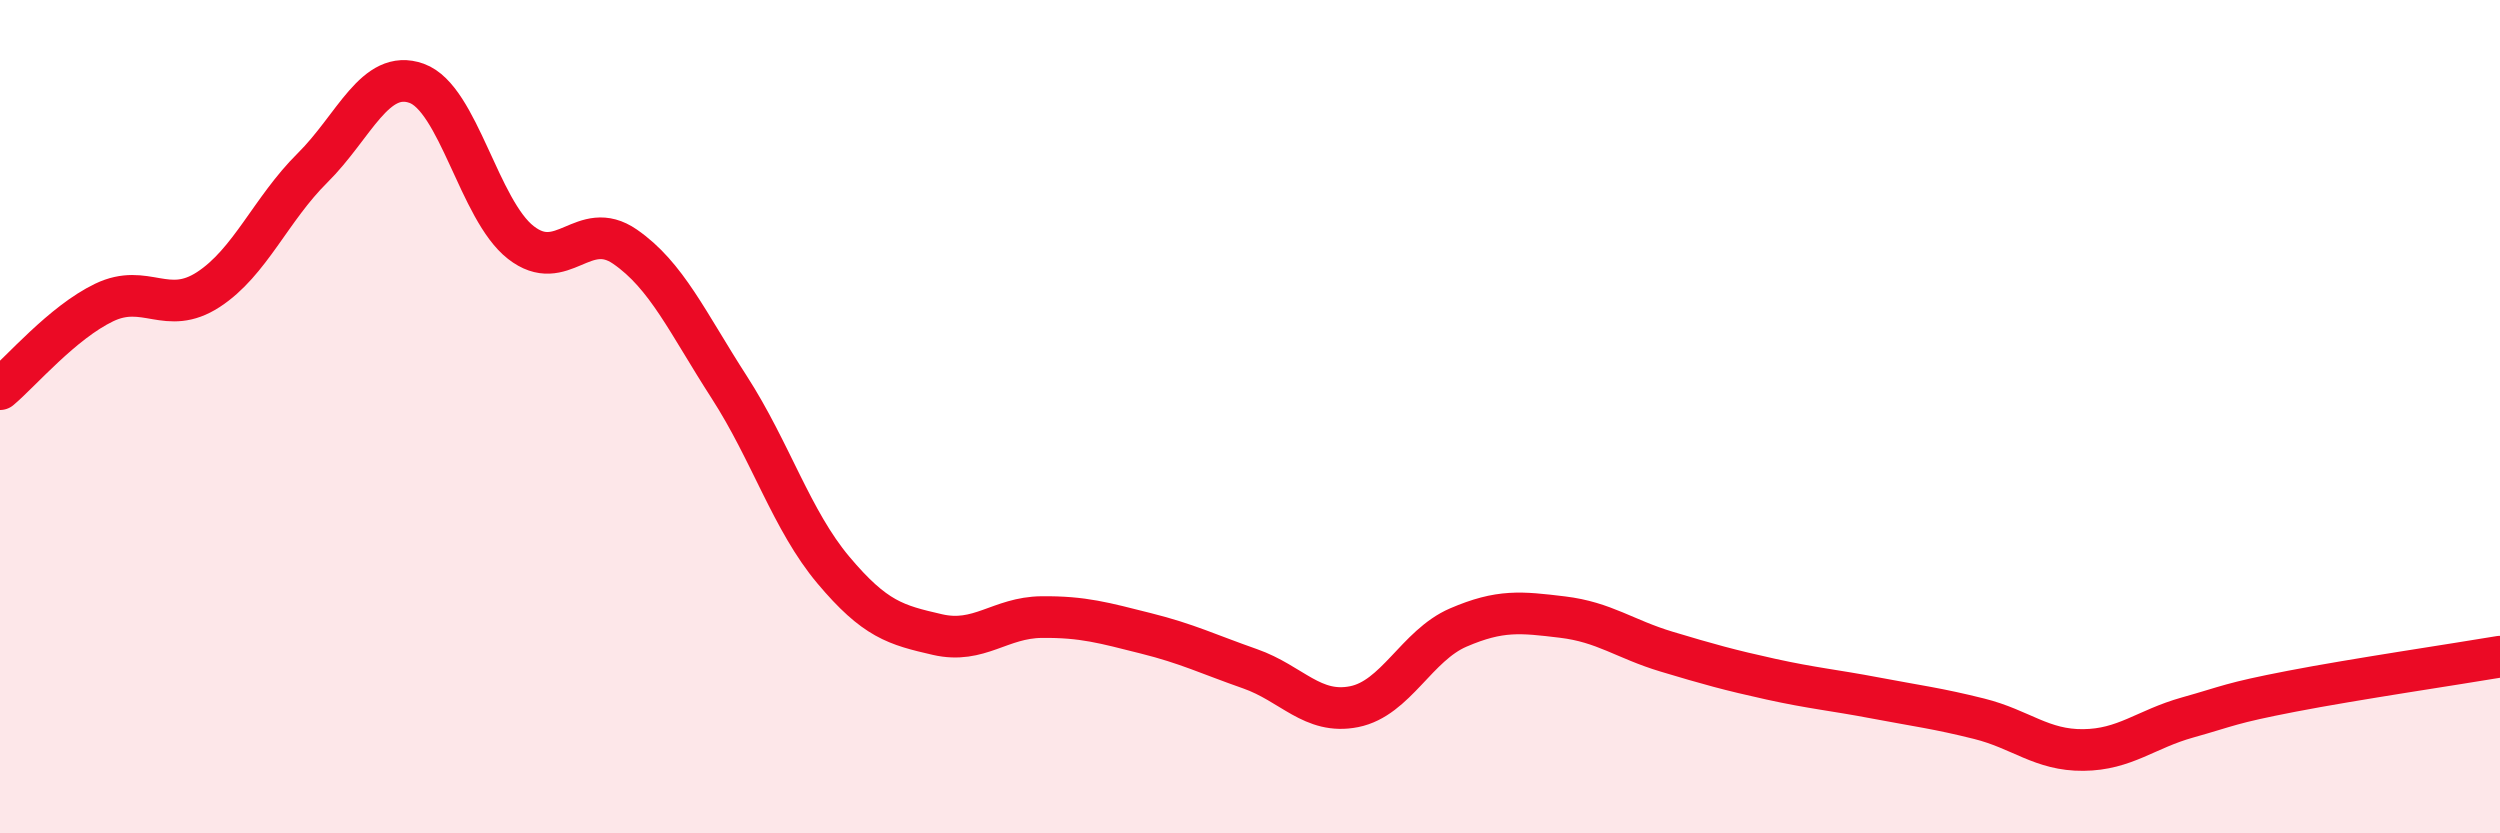
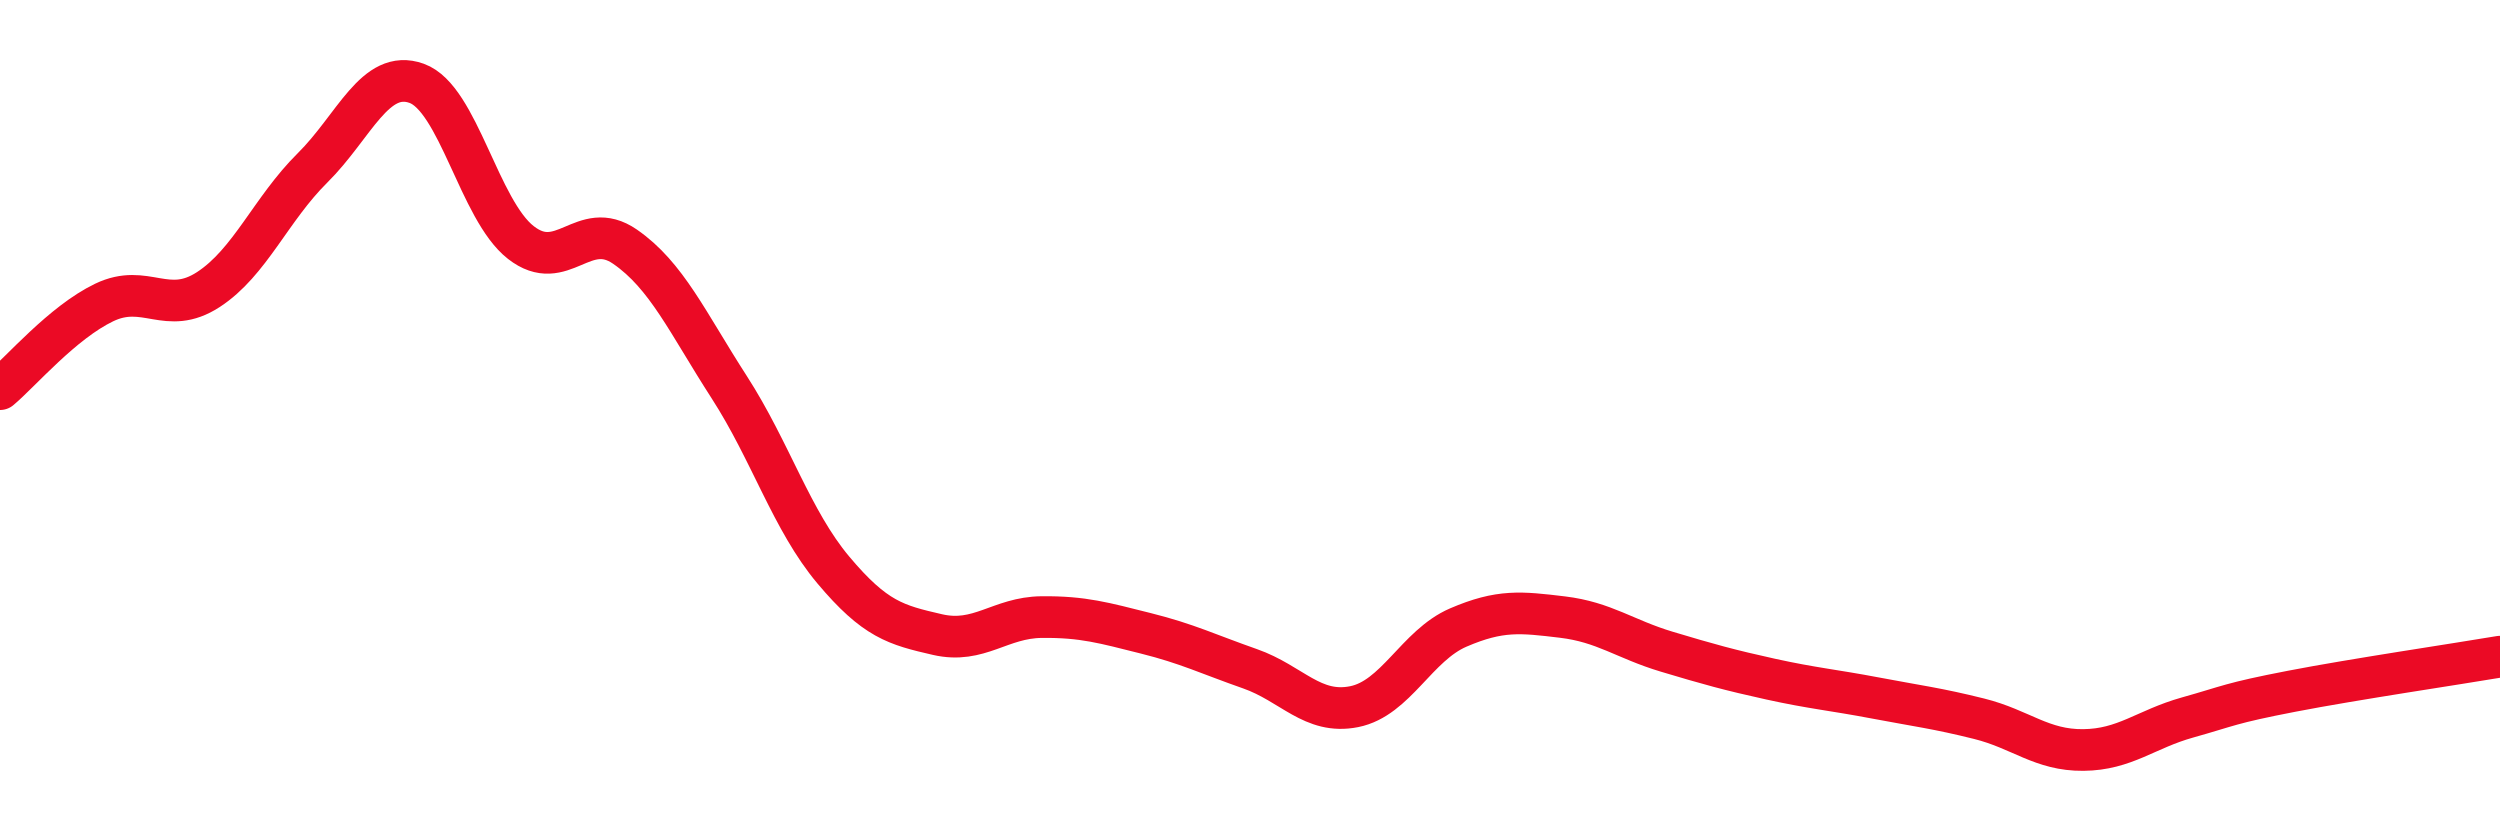
<svg xmlns="http://www.w3.org/2000/svg" width="60" height="20" viewBox="0 0 60 20">
-   <path d="M 0,9.34 C 0.5,8.92 1.5,7.74 2.5,7.26 C 3.5,6.78 4,7.6 5,6.95 C 6,6.3 6.5,5.02 7.5,4.03 C 8.5,3.04 9,1.64 10,2 C 11,2.36 11.5,5.04 12.5,5.82 C 13.5,6.6 14,5.23 15,5.92 C 16,6.61 16.5,7.74 17.5,9.29 C 18.5,10.84 19,12.49 20,13.68 C 21,14.87 21.5,15 22.5,15.23 C 23.5,15.46 24,14.82 25,14.81 C 26,14.8 26.5,14.95 27.5,15.2 C 28.5,15.45 29,15.7 30,16.05 C 31,16.4 31.5,17.16 32.5,16.96 C 33.5,16.76 34,15.49 35,15.06 C 36,14.63 36.5,14.69 37.5,14.81 C 38.5,14.93 39,15.34 40,15.64 C 41,15.94 41.5,16.08 42.5,16.3 C 43.5,16.52 44,16.56 45,16.75 C 46,16.94 46.5,17 47.5,17.25 C 48.5,17.5 49,18.01 50,18 C 51,17.99 51.5,17.5 52.5,17.22 C 53.5,16.94 53.5,16.88 55,16.59 C 56.5,16.3 59,15.93 60,15.76L60 20L0 20Z" fill="#EB0A25" opacity="0.1" stroke-linecap="round" stroke-linejoin="round" />
  <path d="M 0,9.34 C 0.5,8.92 1.5,7.74 2.5,7.26 C 3.5,6.78 4,7.6 5,6.95 C 6,6.3 6.5,5.02 7.5,4.03 C 8.5,3.04 9,1.64 10,2 C 11,2.36 11.5,5.04 12.5,5.82 C 13.5,6.6 14,5.23 15,5.92 C 16,6.61 16.5,7.74 17.5,9.29 C 18.5,10.84 19,12.49 20,13.68 C 21,14.87 21.5,15 22.5,15.23 C 23.5,15.46 24,14.82 25,14.81 C 26,14.8 26.5,14.95 27.5,15.2 C 28.5,15.45 29,15.7 30,16.05 C 31,16.4 31.5,17.16 32.5,16.96 C 33.5,16.76 34,15.49 35,15.06 C 36,14.63 36.5,14.69 37.5,14.81 C 38.5,14.93 39,15.34 40,15.64 C 41,15.94 41.5,16.08 42.5,16.3 C 43.5,16.52 44,16.56 45,16.75 C 46,16.94 46.5,17 47.5,17.25 C 48.5,17.5 49,18.01 50,18 C 51,17.99 51.5,17.5 52.5,17.22 C 53.5,16.94 53.5,16.88 55,16.59 C 56.5,16.3 59,15.93 60,15.76" stroke="#EB0A25" stroke-width="1" fill="none" stroke-linecap="round" stroke-linejoin="round" />
</svg>